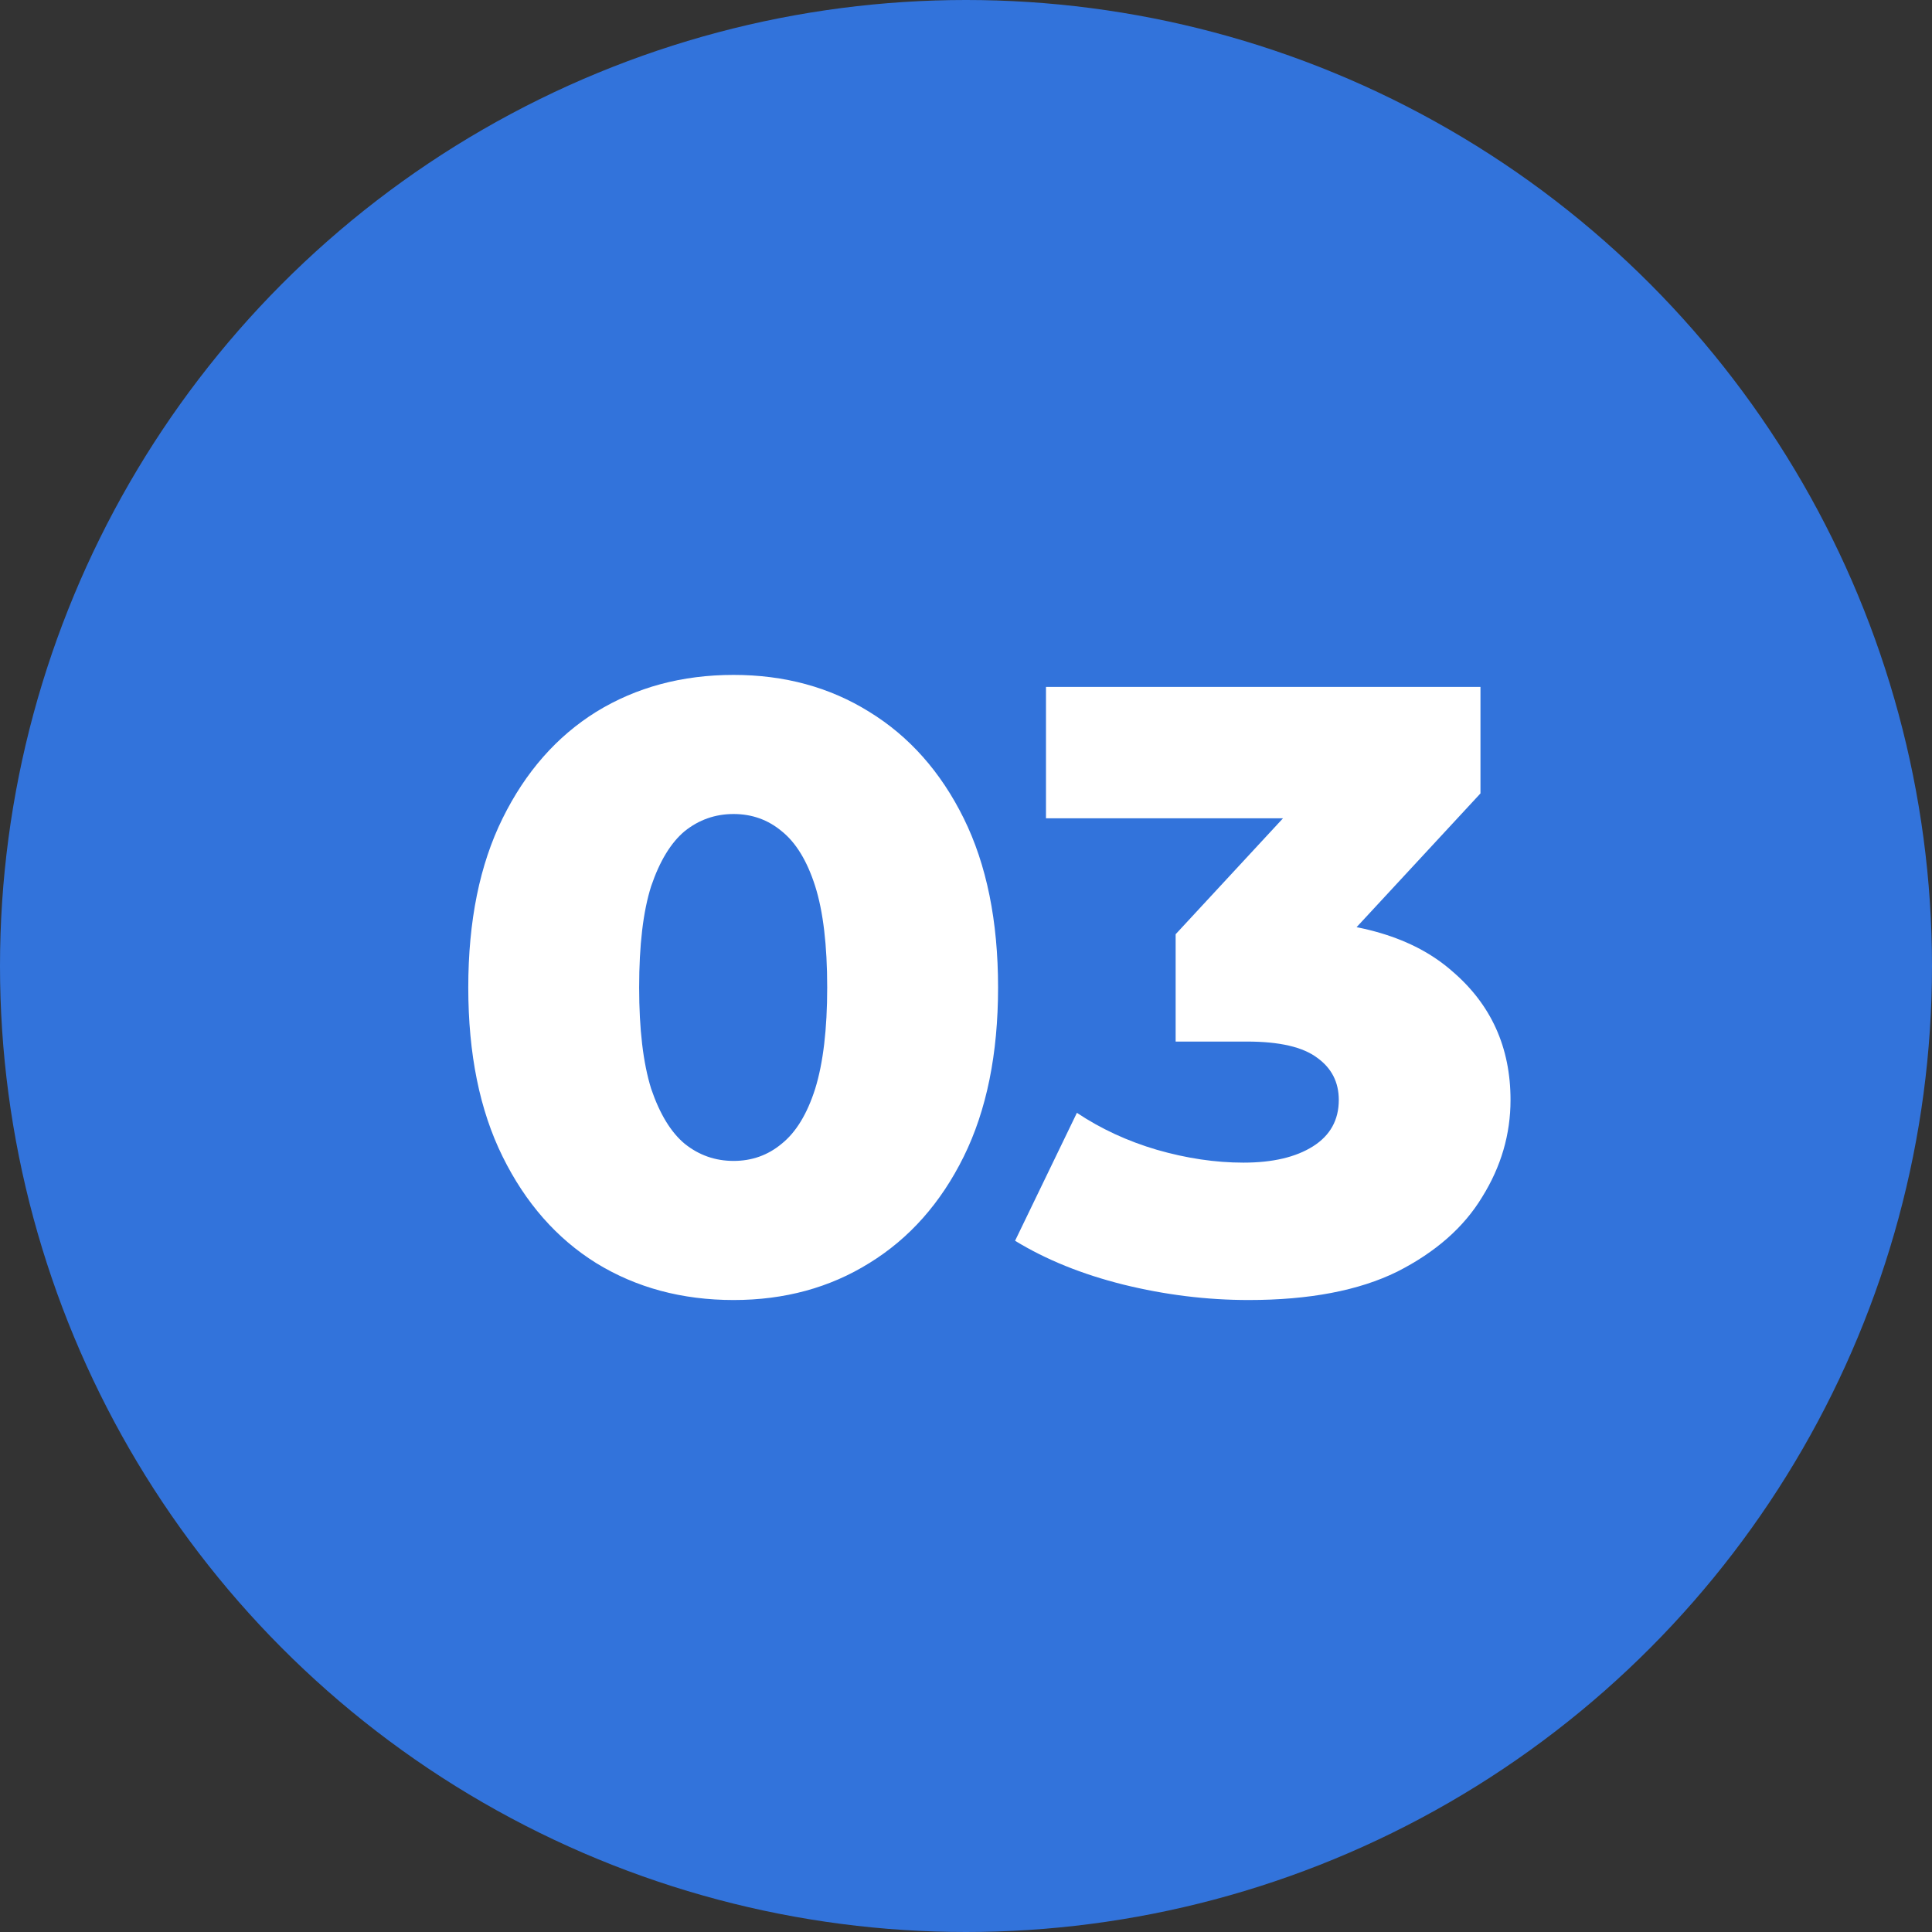
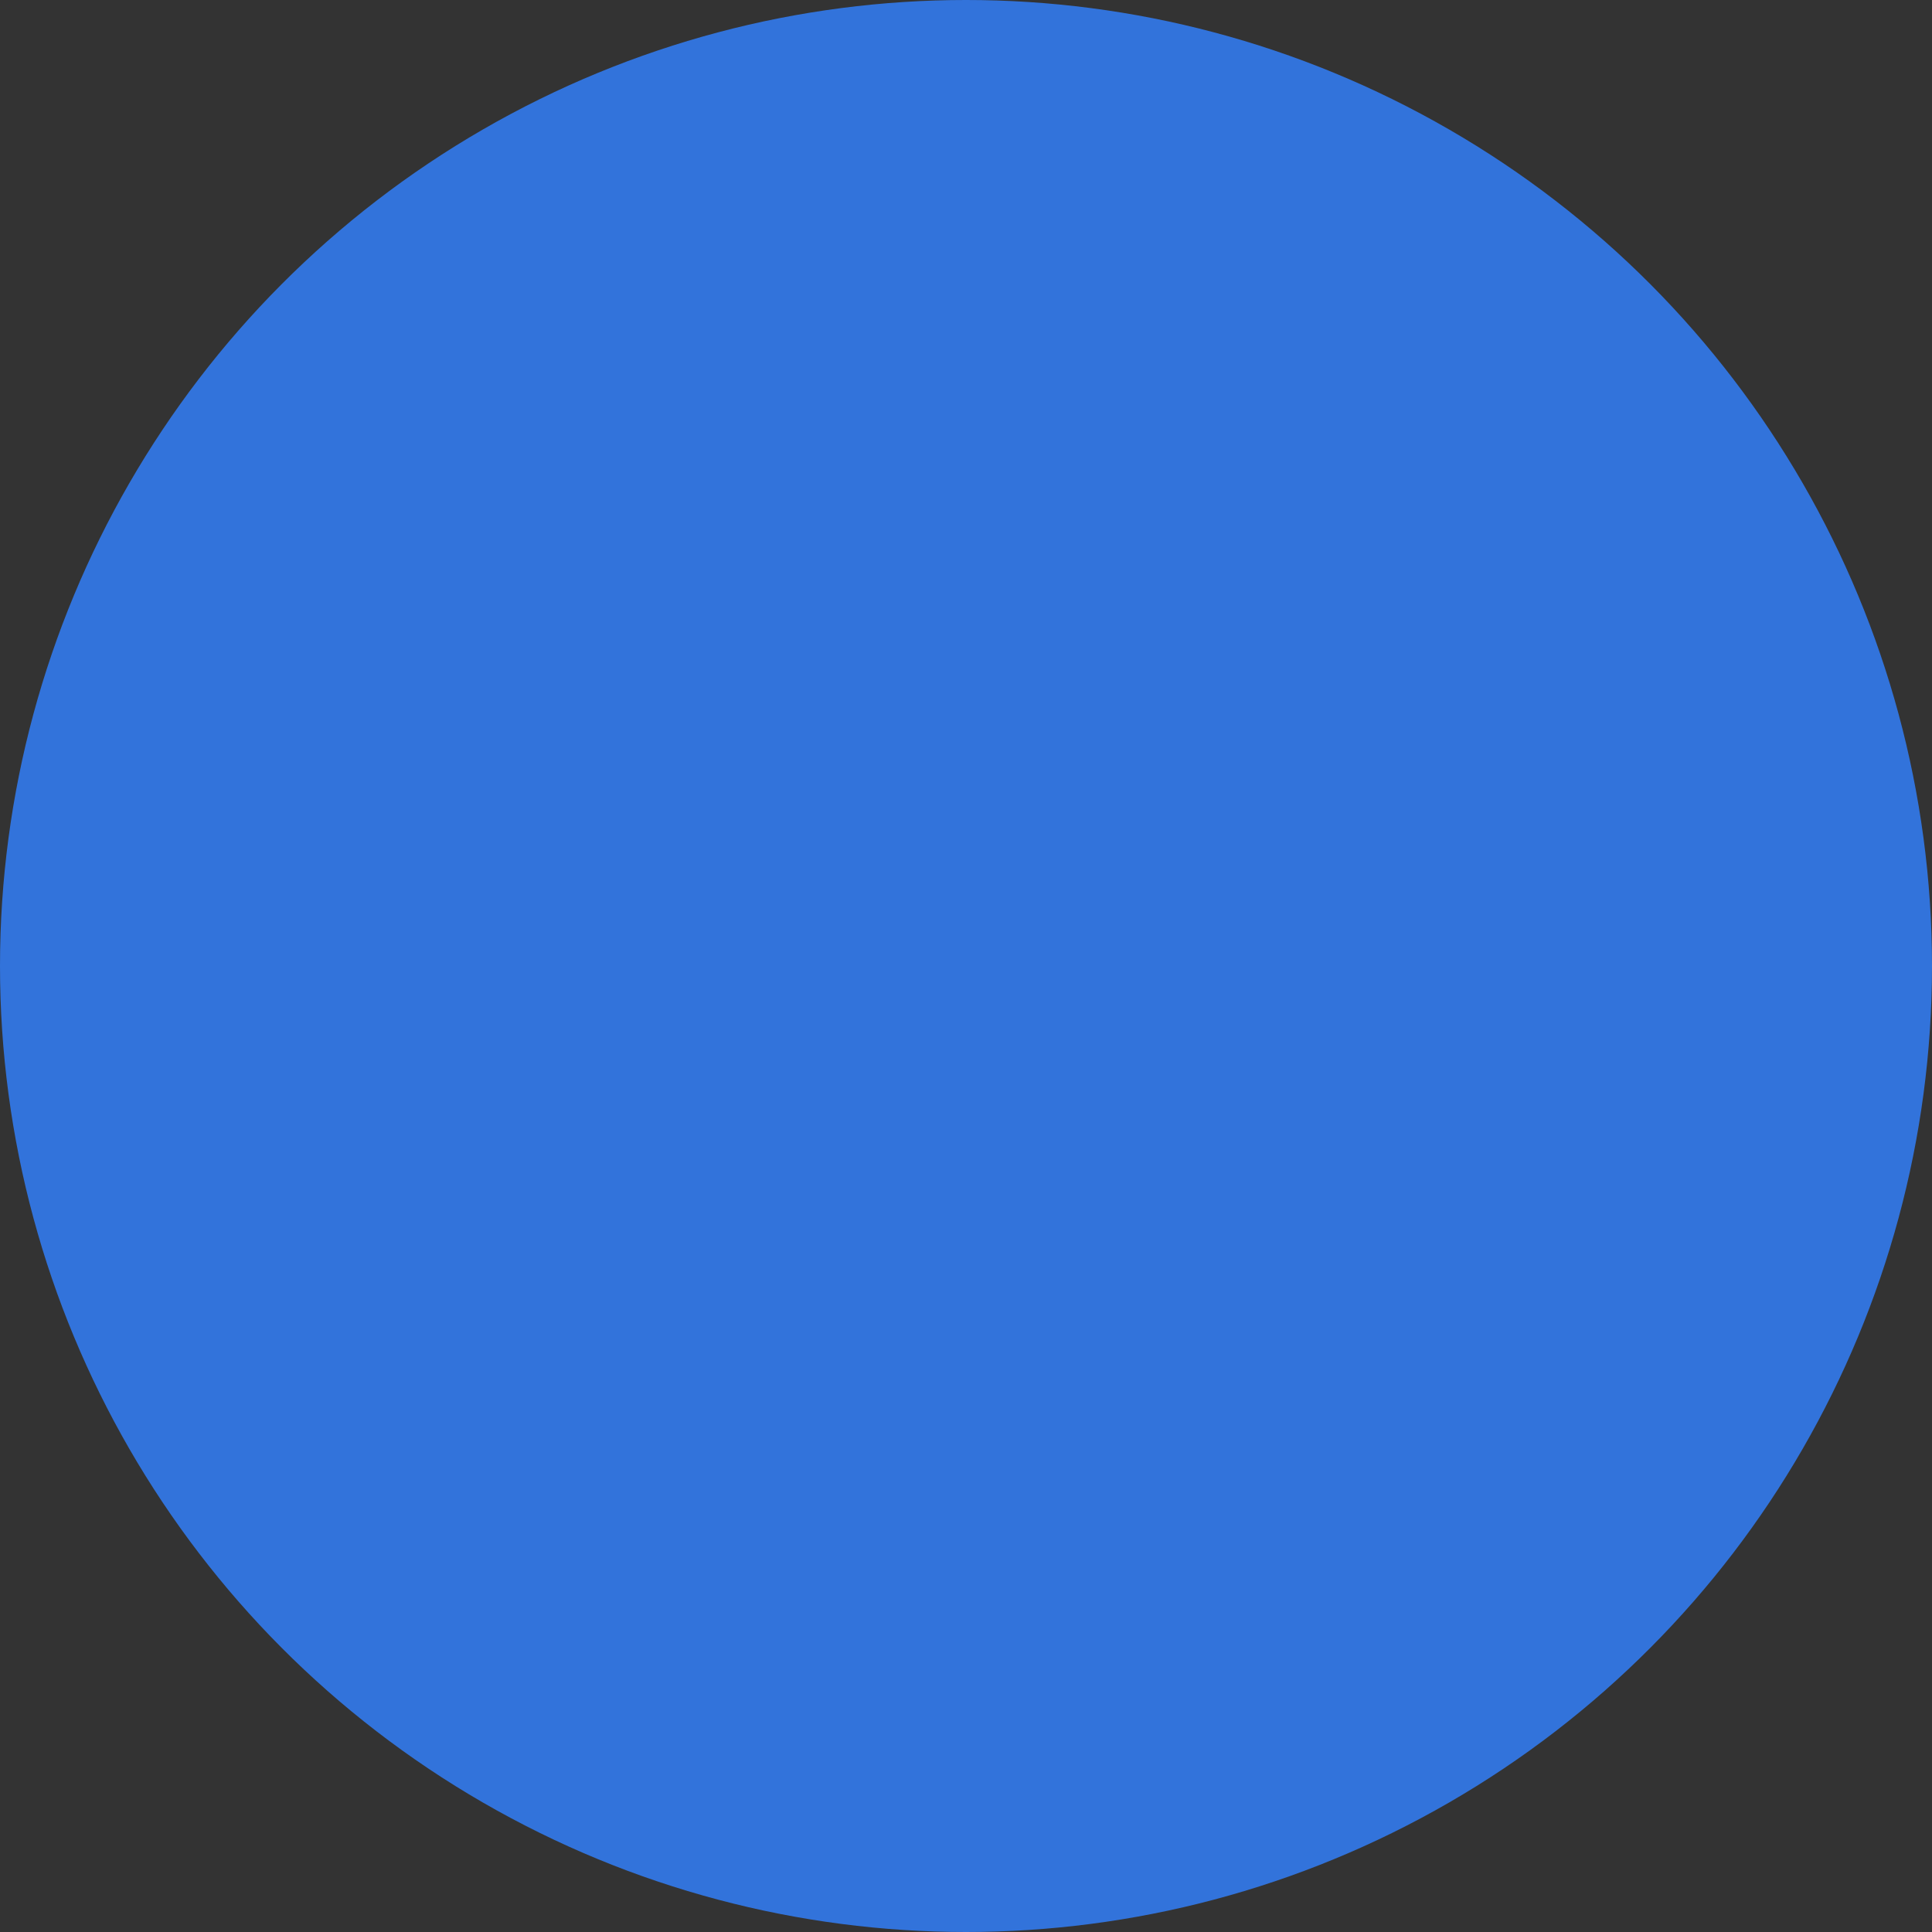
<svg xmlns="http://www.w3.org/2000/svg" width="45" height="45" viewBox="0 0 45 45" fill="none">
  <rect x="0" y="0" width="45" height="45" fill="#333333" stroke="none" />
  <circle cx="22.5" cy="22.5" r="22.5" fill="#3273DB" />
-   <path d="M17.087 30.28C15.887 30.28 14.82 29.993 13.887 29.42C12.967 28.847 12.24 28.02 11.707 26.94C11.173 25.86 10.907 24.547 10.907 23C10.907 21.453 11.173 20.14 11.707 19.06C12.24 17.98 12.967 17.153 13.887 16.58C14.82 16.007 15.887 15.72 17.087 15.72C18.273 15.72 19.327 16.007 20.247 16.58C21.18 17.153 21.913 17.98 22.447 19.06C22.98 20.14 23.247 21.453 23.247 23C23.247 24.547 22.98 25.86 22.447 26.94C21.913 28.02 21.18 28.847 20.247 29.42C19.327 29.993 18.273 30.28 17.087 30.28ZM17.087 27.04C17.513 27.04 17.887 26.907 18.207 26.64C18.54 26.373 18.8 25.947 18.987 25.36C19.173 24.76 19.267 23.973 19.267 23C19.267 22.013 19.173 21.227 18.987 20.64C18.8 20.053 18.54 19.627 18.207 19.36C17.887 19.093 17.513 18.96 17.087 18.96C16.66 18.96 16.28 19.093 15.947 19.36C15.627 19.627 15.367 20.053 15.167 20.64C14.98 21.227 14.887 22.013 14.887 23C14.887 23.973 14.98 24.76 15.167 25.36C15.367 25.947 15.627 26.373 15.947 26.64C16.28 26.907 16.66 27.04 17.087 27.04ZM29.083 30.28C28.109 30.28 27.136 30.16 26.163 29.92C25.203 29.68 24.363 29.34 23.643 28.9L25.083 25.92C25.643 26.293 26.263 26.58 26.943 26.78C27.636 26.98 28.309 27.08 28.963 27.08C29.643 27.08 30.183 26.953 30.583 26.7C30.983 26.447 31.183 26.087 31.183 25.62C31.183 25.207 31.016 24.88 30.683 24.64C30.349 24.387 29.803 24.26 29.043 24.26H27.383V21.76L31.143 17.7L31.523 19.06H24.363V16H34.483V18.48L30.723 22.54L28.783 21.44H29.863C31.609 21.44 32.929 21.833 33.823 22.62C34.729 23.393 35.183 24.393 35.183 25.62C35.183 26.42 34.963 27.173 34.523 27.88C34.096 28.587 33.436 29.167 32.543 29.62C31.649 30.06 30.496 30.28 29.083 30.28Z" fill="white" />
</svg>